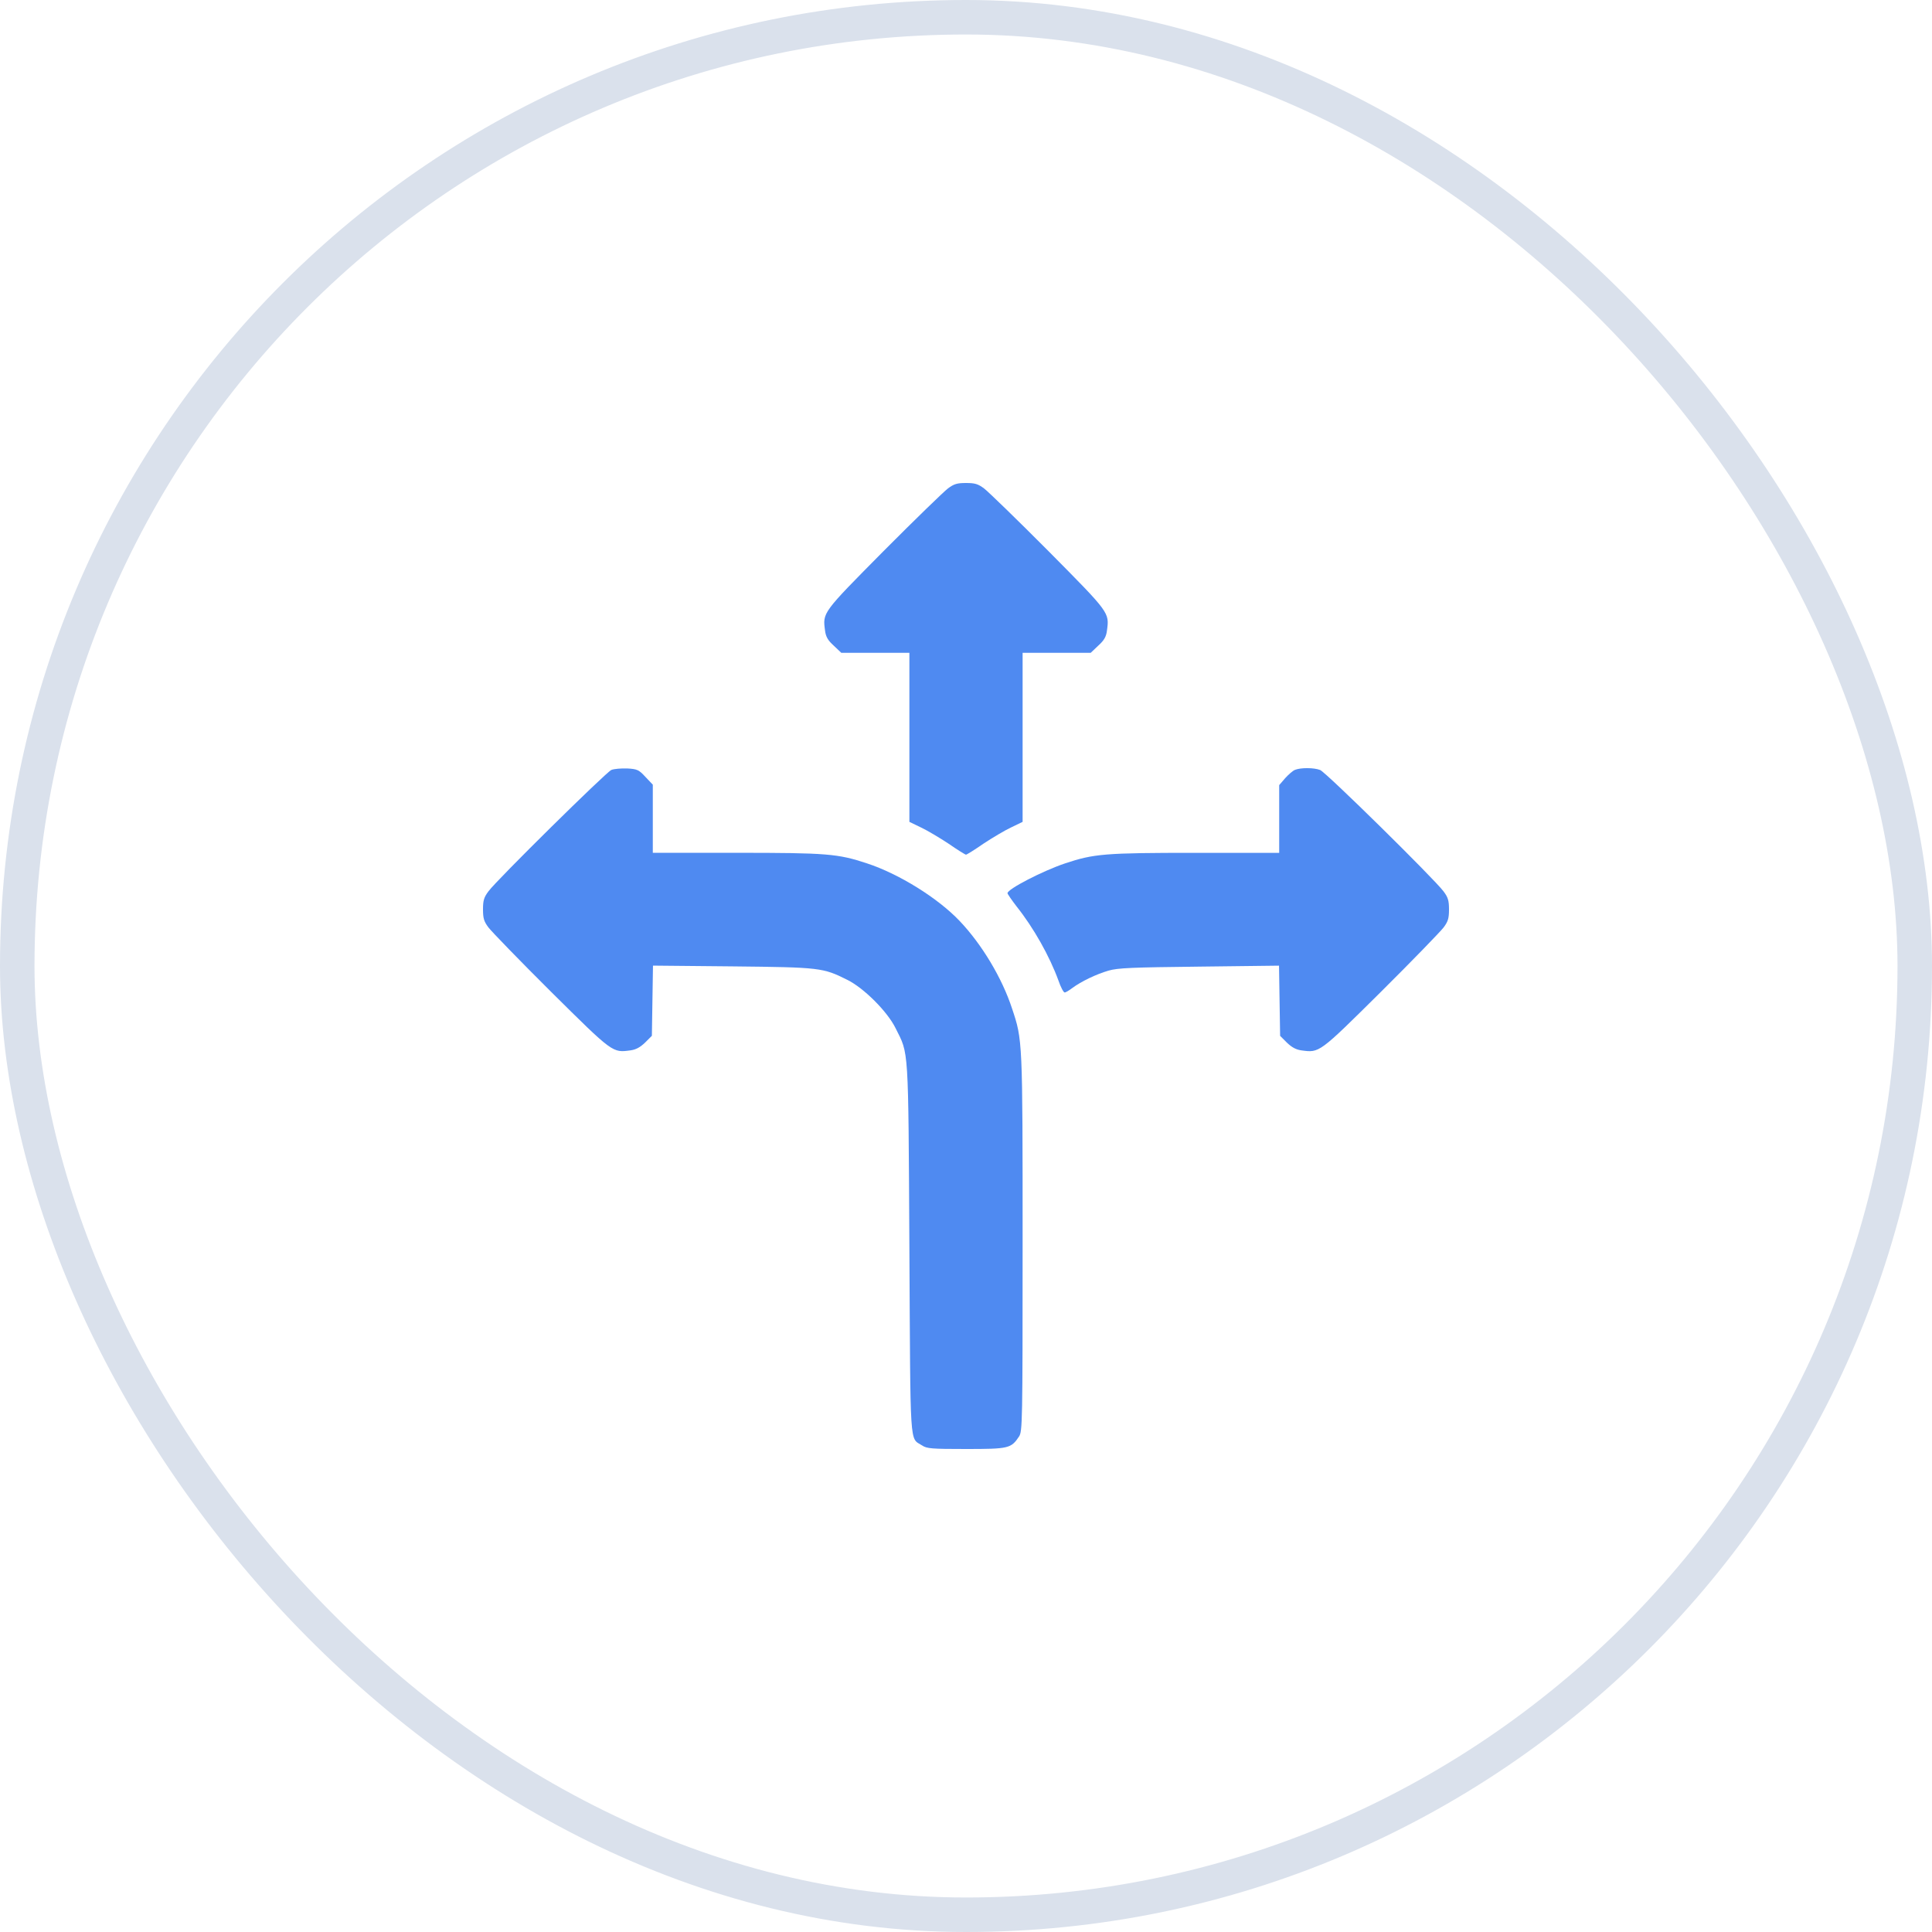
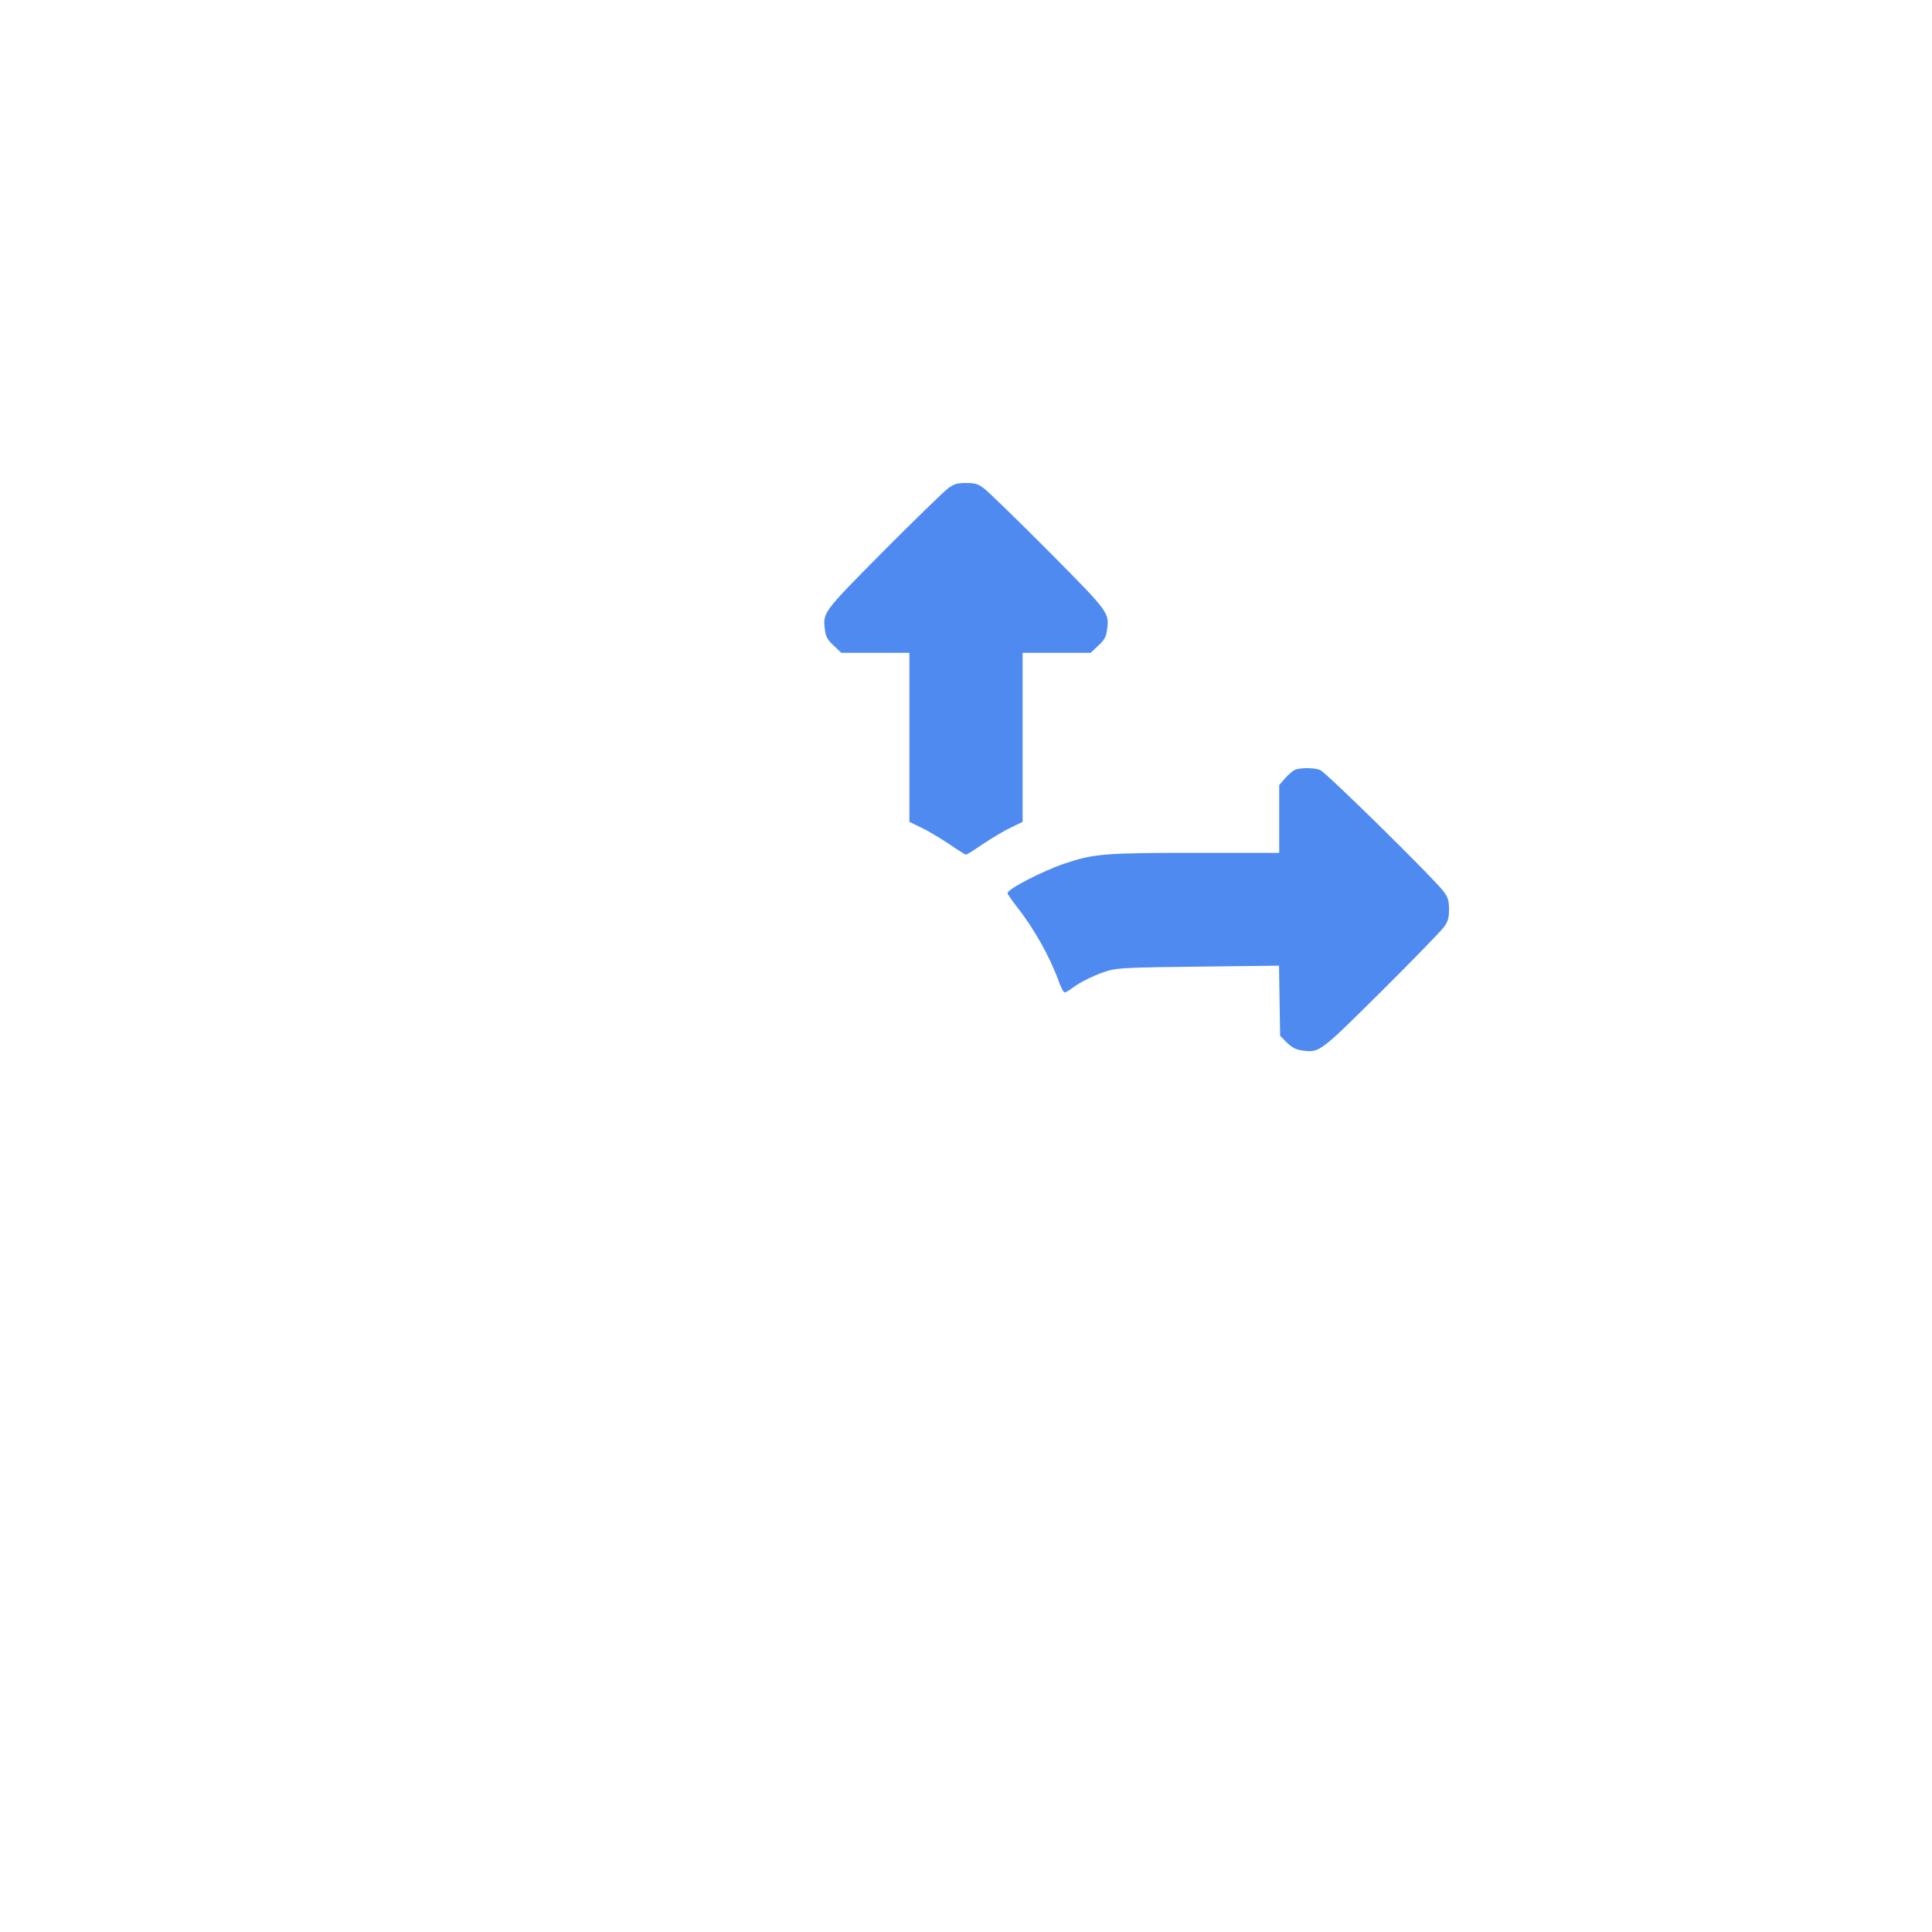
<svg xmlns="http://www.w3.org/2000/svg" width="56" height="56" viewBox="0 0 56 56" fill="none">
-   <rect x="0.5" y="0.5" width="55" height="55" rx="27.5" stroke="#DAE1EC" />
  <path d="M27.475 14.159C27.36 14.246 26.518 15.061 25.61 15.974C23.822 17.779 23.844 17.752 23.915 18.282C23.937 18.457 23.997 18.561 24.166 18.714L24.385 18.922H25.375H26.359V21.372V23.822L26.698 23.986C26.884 24.073 27.24 24.287 27.497 24.456C27.748 24.631 27.978 24.773 28 24.773C28.022 24.773 28.252 24.631 28.503 24.456C28.76 24.287 29.116 24.073 29.302 23.986L29.641 23.822V21.372V18.922H30.625H31.615L31.834 18.714C32.003 18.561 32.063 18.457 32.085 18.282C32.156 17.752 32.178 17.779 30.39 15.974C29.482 15.061 28.64 14.246 28.525 14.159C28.35 14.027 28.257 14 28 14C27.743 14 27.65 14.027 27.475 14.159Z" fill="#4F8AF1" />
-   <path d="M17.719 22.318C17.566 22.384 14.399 25.506 14.159 25.834C14.027 26.009 14 26.102 14 26.359C14 26.616 14.027 26.709 14.159 26.884C14.246 26.999 15.061 27.841 15.974 28.749C17.773 30.532 17.752 30.516 18.277 30.445C18.435 30.423 18.555 30.357 18.698 30.22L18.895 30.023L18.911 29.006L18.927 27.989L21.235 28.011C23.773 28.038 23.855 28.049 24.555 28.399C25.036 28.634 25.725 29.323 25.96 29.805C26.343 30.576 26.327 30.242 26.359 36.176C26.392 42.087 26.359 41.661 26.726 41.896C26.863 41.989 26.999 42 28 42C29.236 42 29.307 41.984 29.537 41.639C29.635 41.486 29.641 41.278 29.641 36.034C29.641 30.122 29.641 30.149 29.334 29.23C29.044 28.345 28.459 27.371 27.814 26.693C27.191 26.037 26.064 25.331 25.129 25.025C24.287 24.746 23.975 24.719 21.35 24.719H18.922V23.734V22.744L18.709 22.52C18.517 22.312 18.473 22.291 18.178 22.274C18.003 22.269 17.795 22.285 17.719 22.318Z" fill="#4F8AF1" />
  <path d="M37.538 22.314C37.477 22.336 37.352 22.445 37.253 22.554L37.078 22.757V23.736V24.72H34.65C32.02 24.72 31.708 24.747 30.871 25.026C30.22 25.245 29.203 25.77 29.203 25.89C29.203 25.912 29.323 26.087 29.466 26.273C29.963 26.897 30.423 27.717 30.68 28.422C30.745 28.614 30.827 28.767 30.86 28.767C30.893 28.767 30.991 28.707 31.084 28.636C31.336 28.45 31.762 28.242 32.134 28.133C32.408 28.056 32.796 28.04 34.765 28.018L37.073 27.99L37.089 29.008L37.105 30.025L37.302 30.222C37.444 30.358 37.565 30.424 37.723 30.446C38.248 30.517 38.227 30.533 40.026 28.75C40.939 27.843 41.754 27 41.841 26.886C41.973 26.711 42 26.618 42 26.361C42 26.104 41.973 26.011 41.841 25.836C41.573 25.475 38.429 22.379 38.265 22.319C38.084 22.248 37.702 22.248 37.538 22.314Z" fill="#4F8AF1" />
</svg>